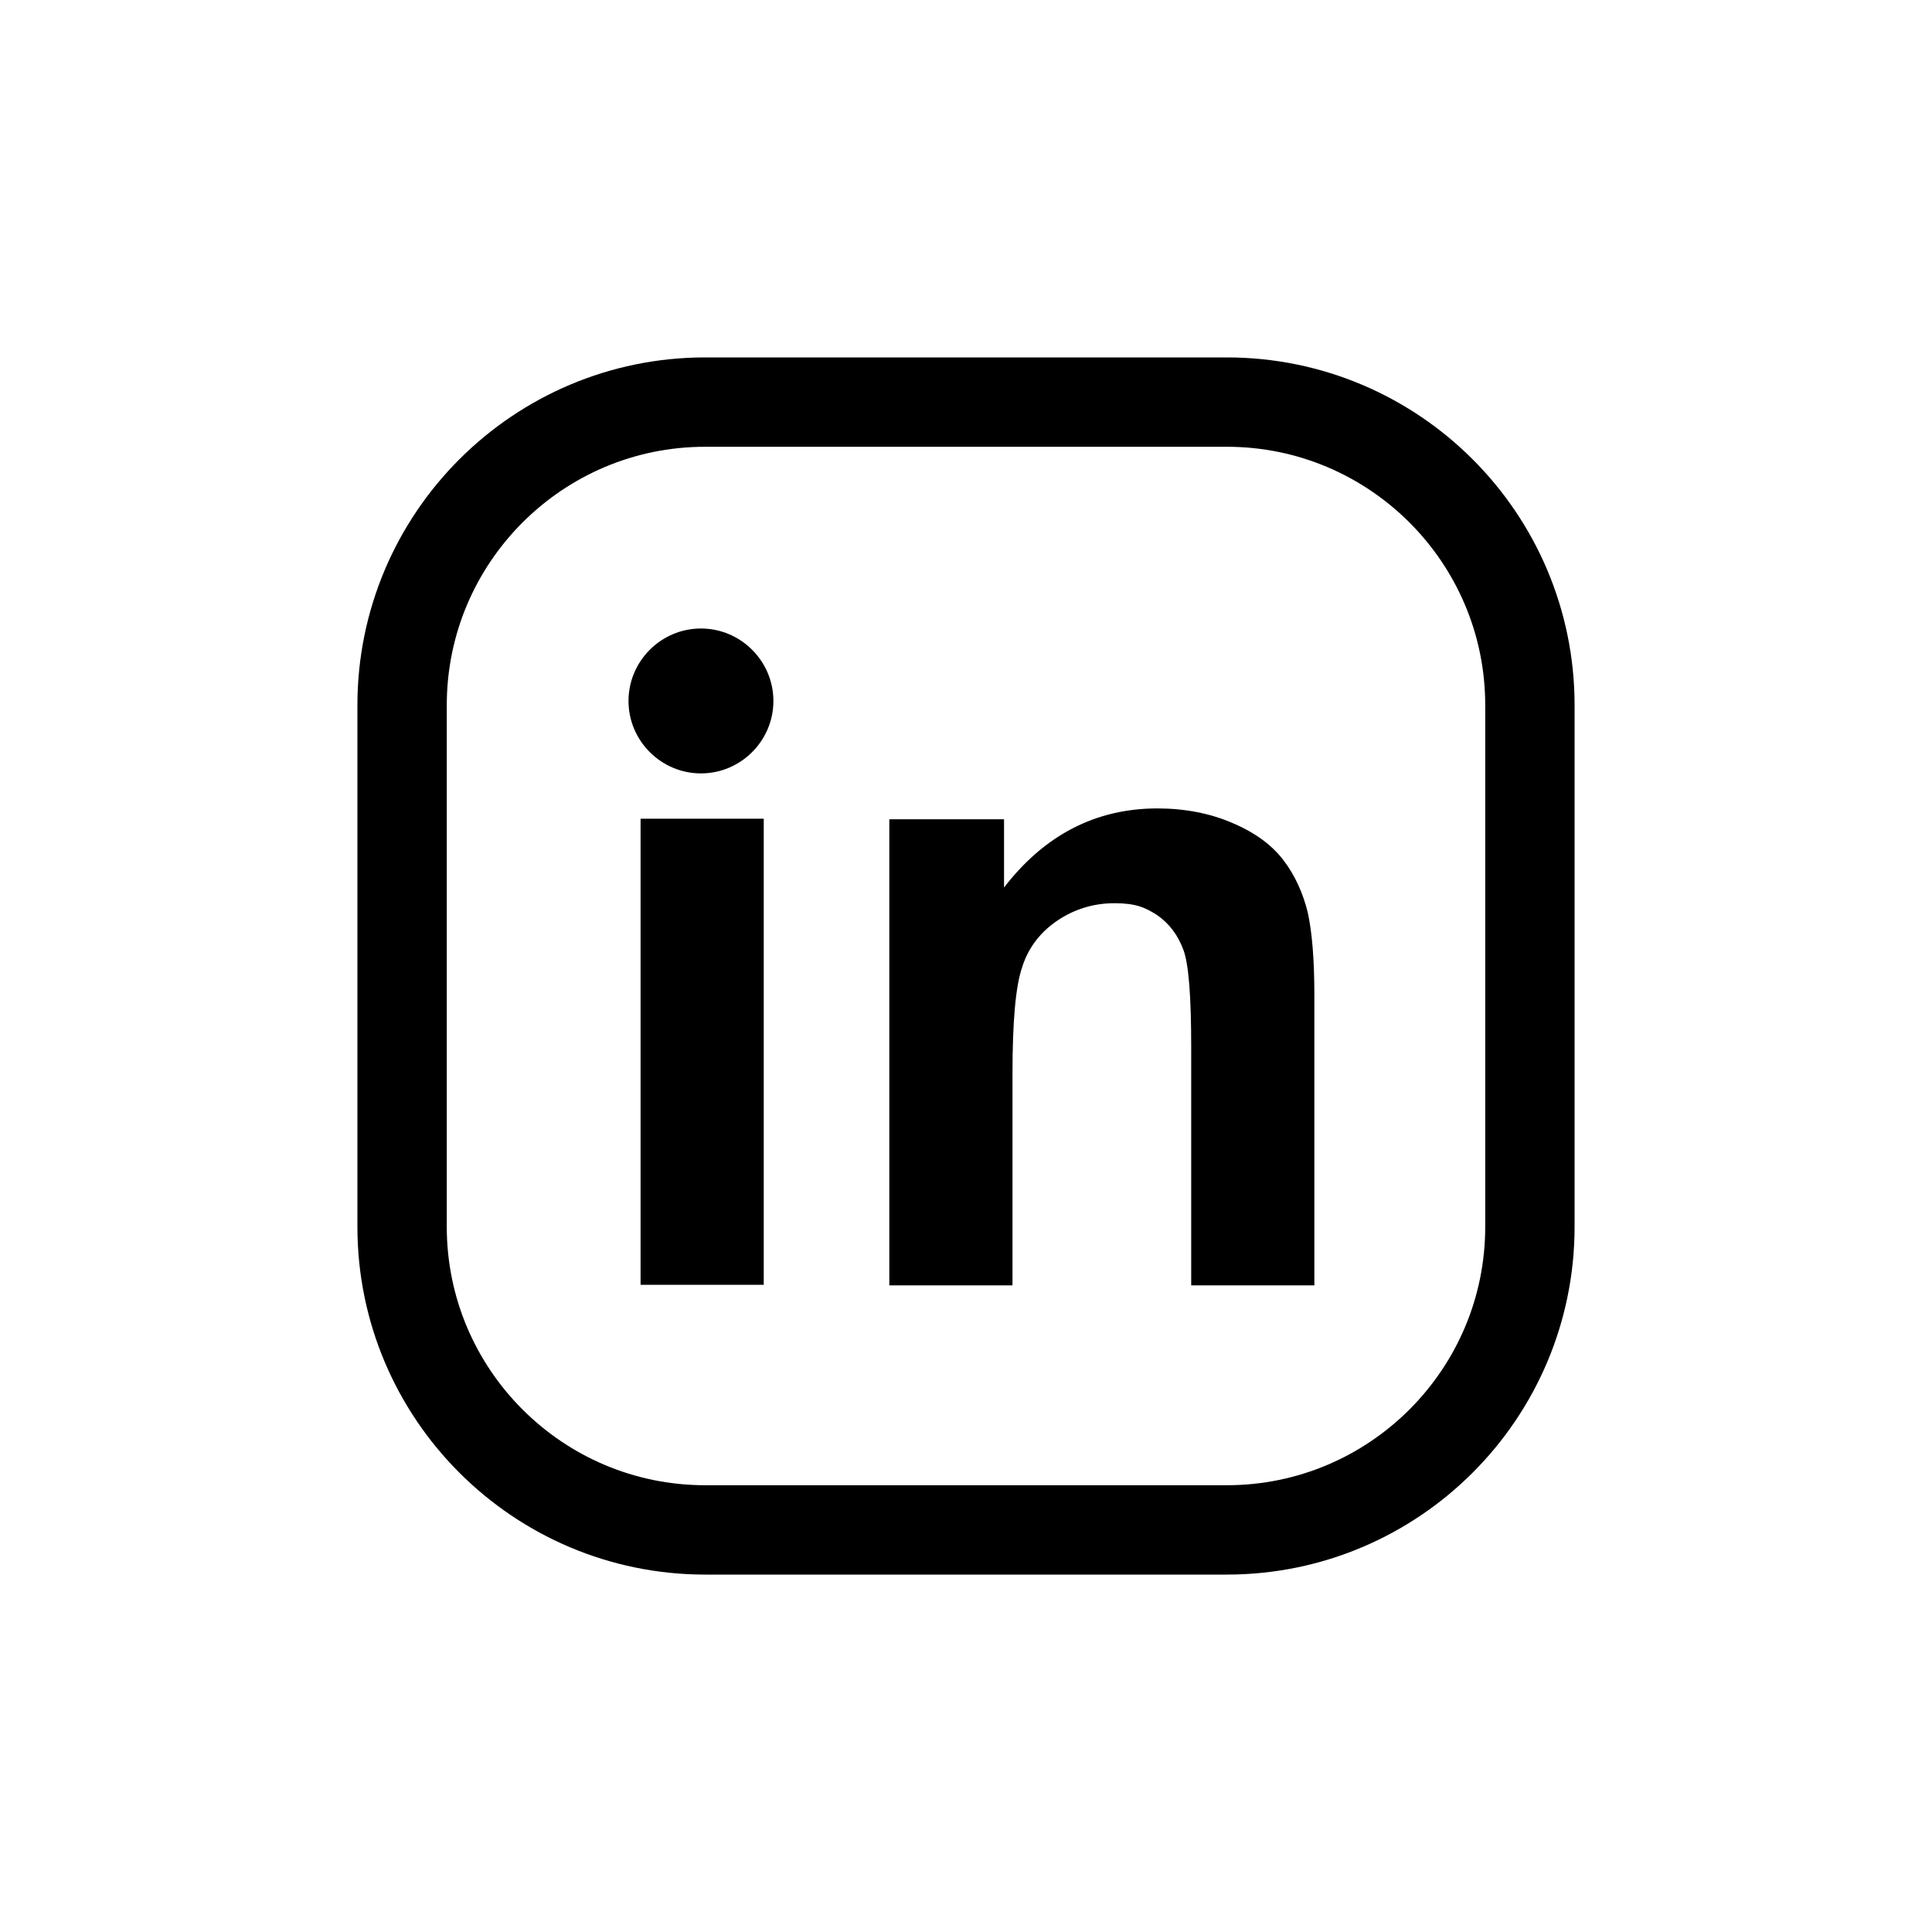
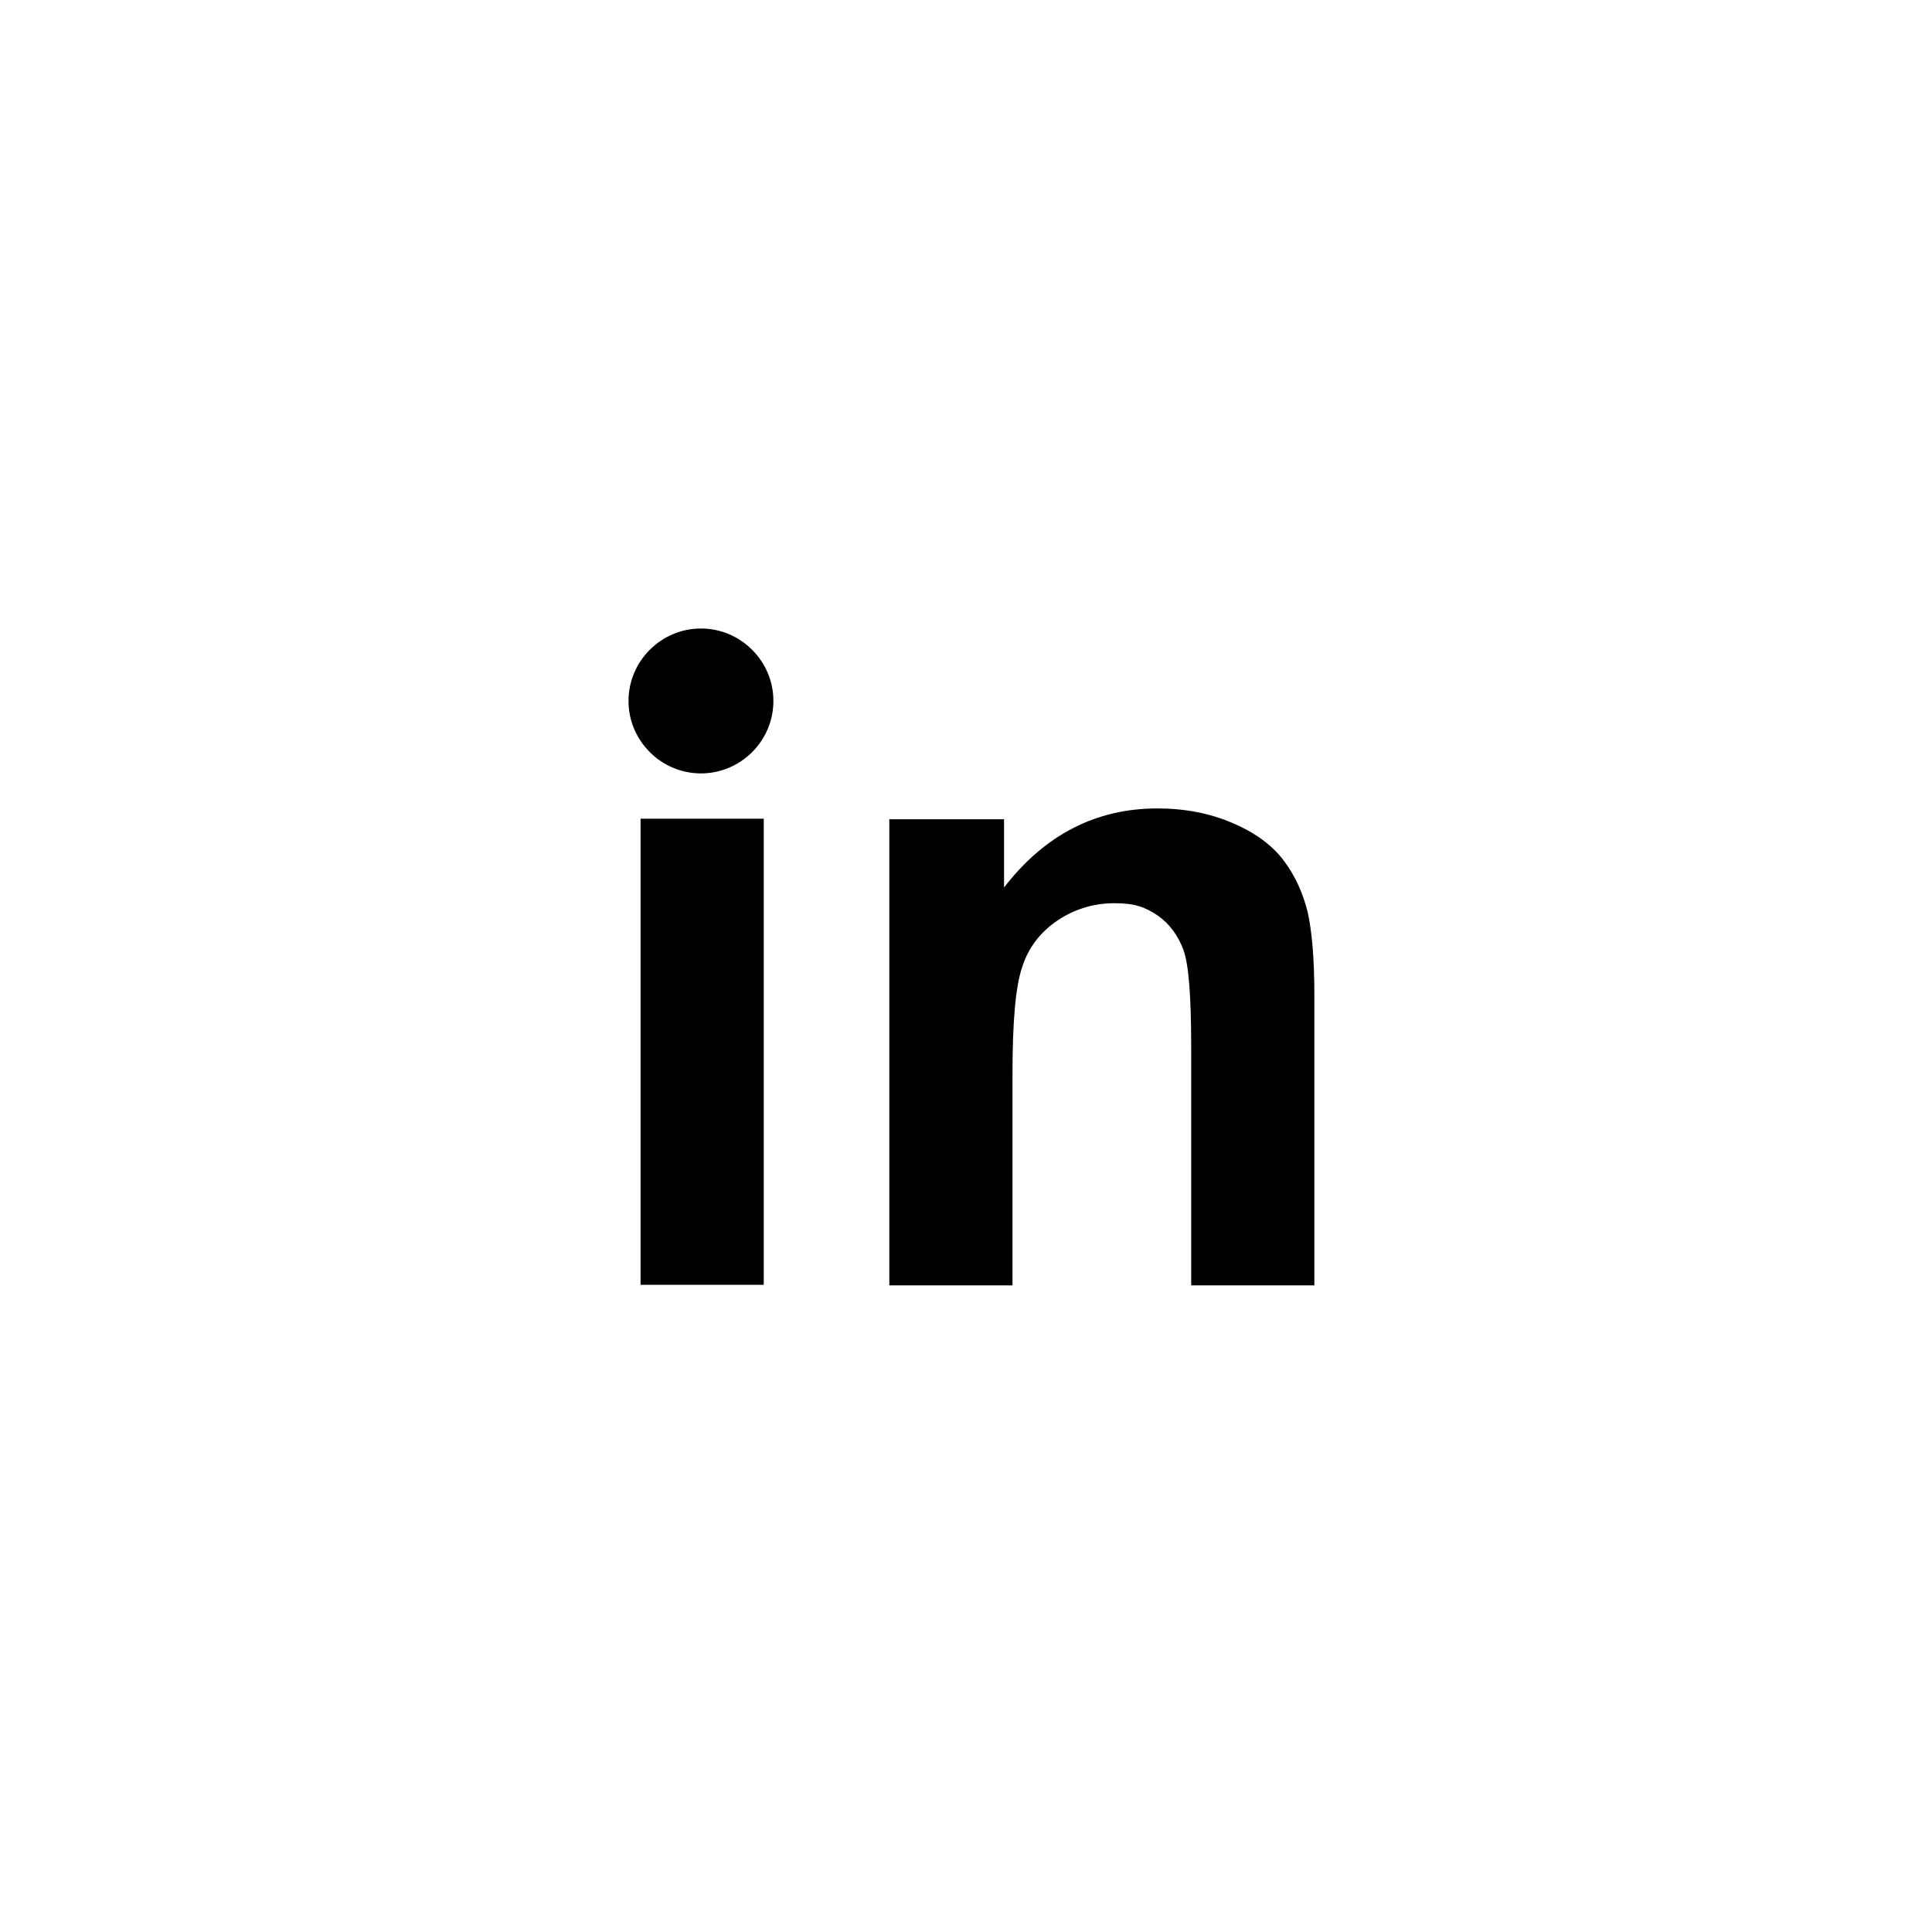
<svg xmlns="http://www.w3.org/2000/svg" id="Ebene_1" version="1.1" viewBox="0 0 320 320">
  <rect x="0" y="0" width="320" height="320" fill="#808080" stroke="none" />
  <defs>
    <style>
      .st0 {
        fill: #fff;
      }

      .st1 {
        fill: none;
        stroke: #000;
        stroke-width: 14.8px;
      }
    </style>
  </defs>
  <polygon class="st0" points="0 0 0 320 320 320 320 0 0 0 0 0" />
-   <path class="st1" d="M116.8,66.6c-27.7,0-50.2,22.5-50.2,50.2v86.4c0,27.7,22.5,50.2,50.2,50.2h86.4c27.7,0,50.2-22.5,50.2-50.2v-86.4c0-27.7-22.5-50.2-50.2-50.2h-86.4Z" />
  <path d="M126.5,212.8v-77.2h-20.4v77.2h20.4ZM217.7,164.8c0-6-.4-10.5-1.1-13.7-.8-3.2-2.1-6.1-4-8.6-1.9-2.5-4.7-4.6-8.5-6.2-3.7-1.6-7.9-2.4-12.4-2.4-10.2,0-18.7,4.4-25.4,13.1v-11.3h-19v77.2h20.4v-35c0-8.6.5-14.5,1.6-17.7,1-3.2,3-5.8,5.8-7.7,2.8-1.9,6-2.9,9.5-2.9s5.1.7,7.1,2c2,1.4,3.4,3.3,4.3,5.7.9,2.4,1.3,7.8,1.3,16.2v39.4h20.4v-48h0Z" />
  <path d="M116.1,128.1c6.6,0,12-5.4,12-12s-5.4-12-12-12-12,5.4-12,12,5.4,12,12,12h0Z" />
</svg>